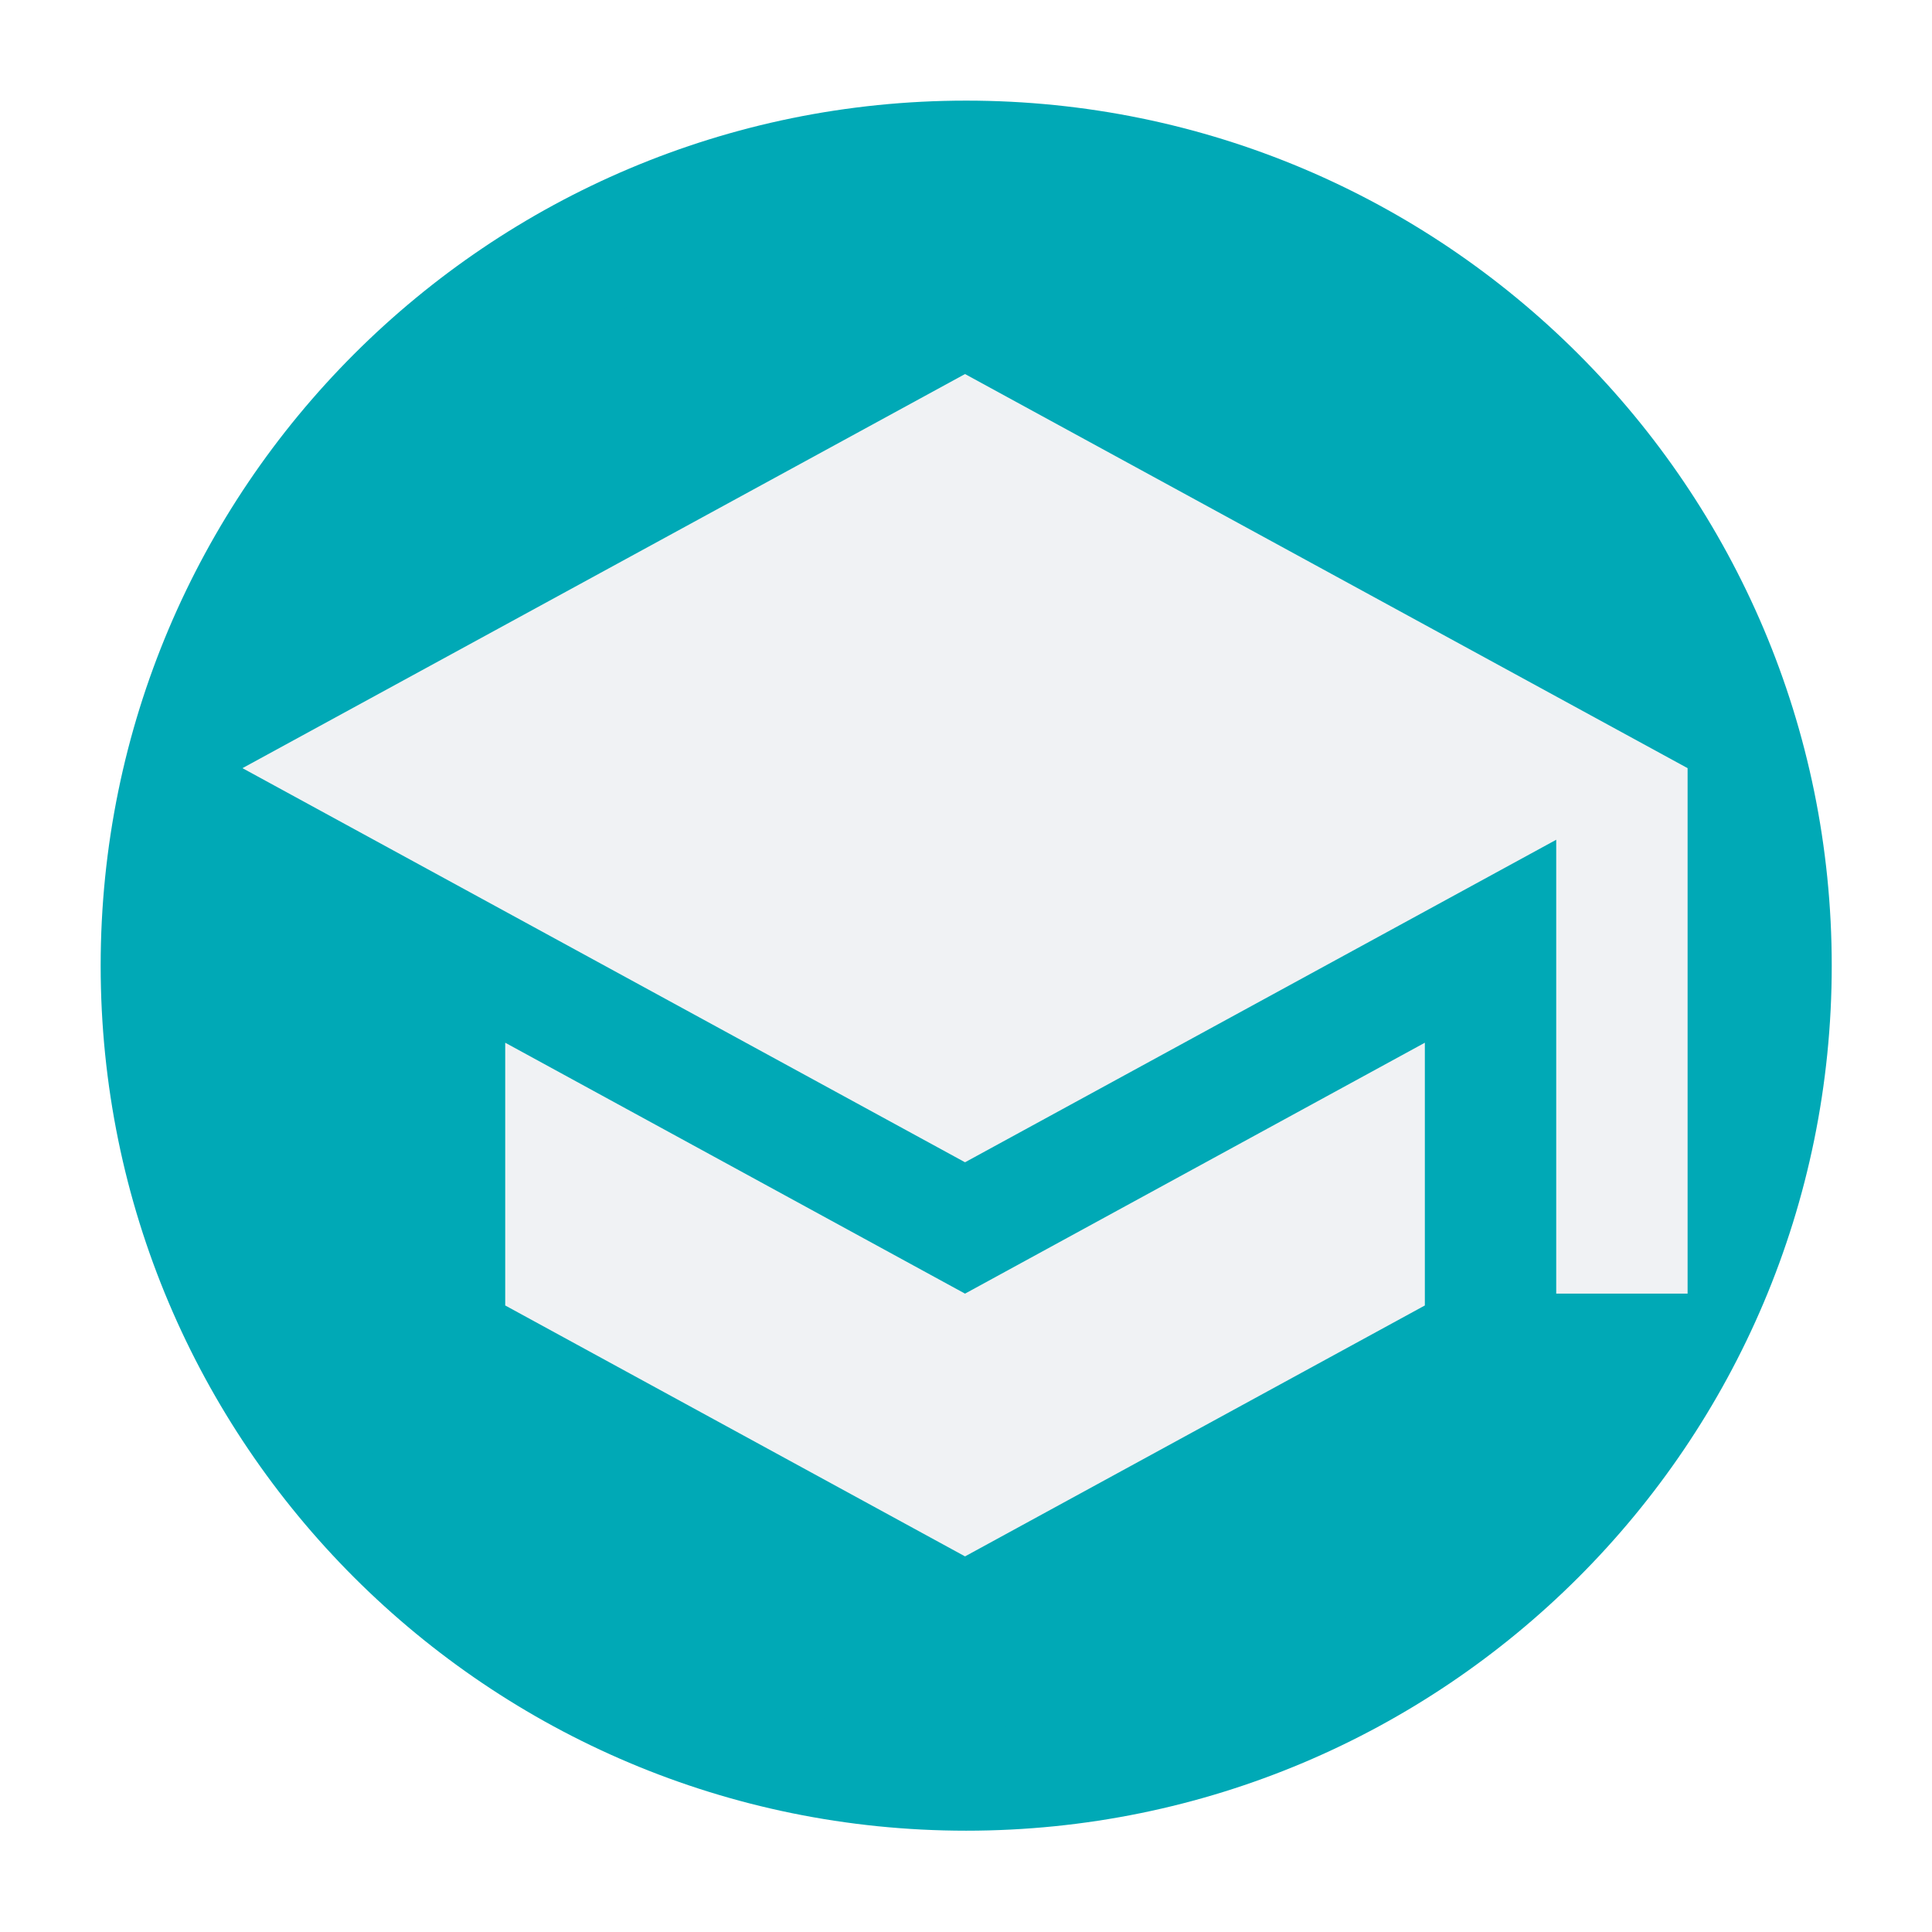
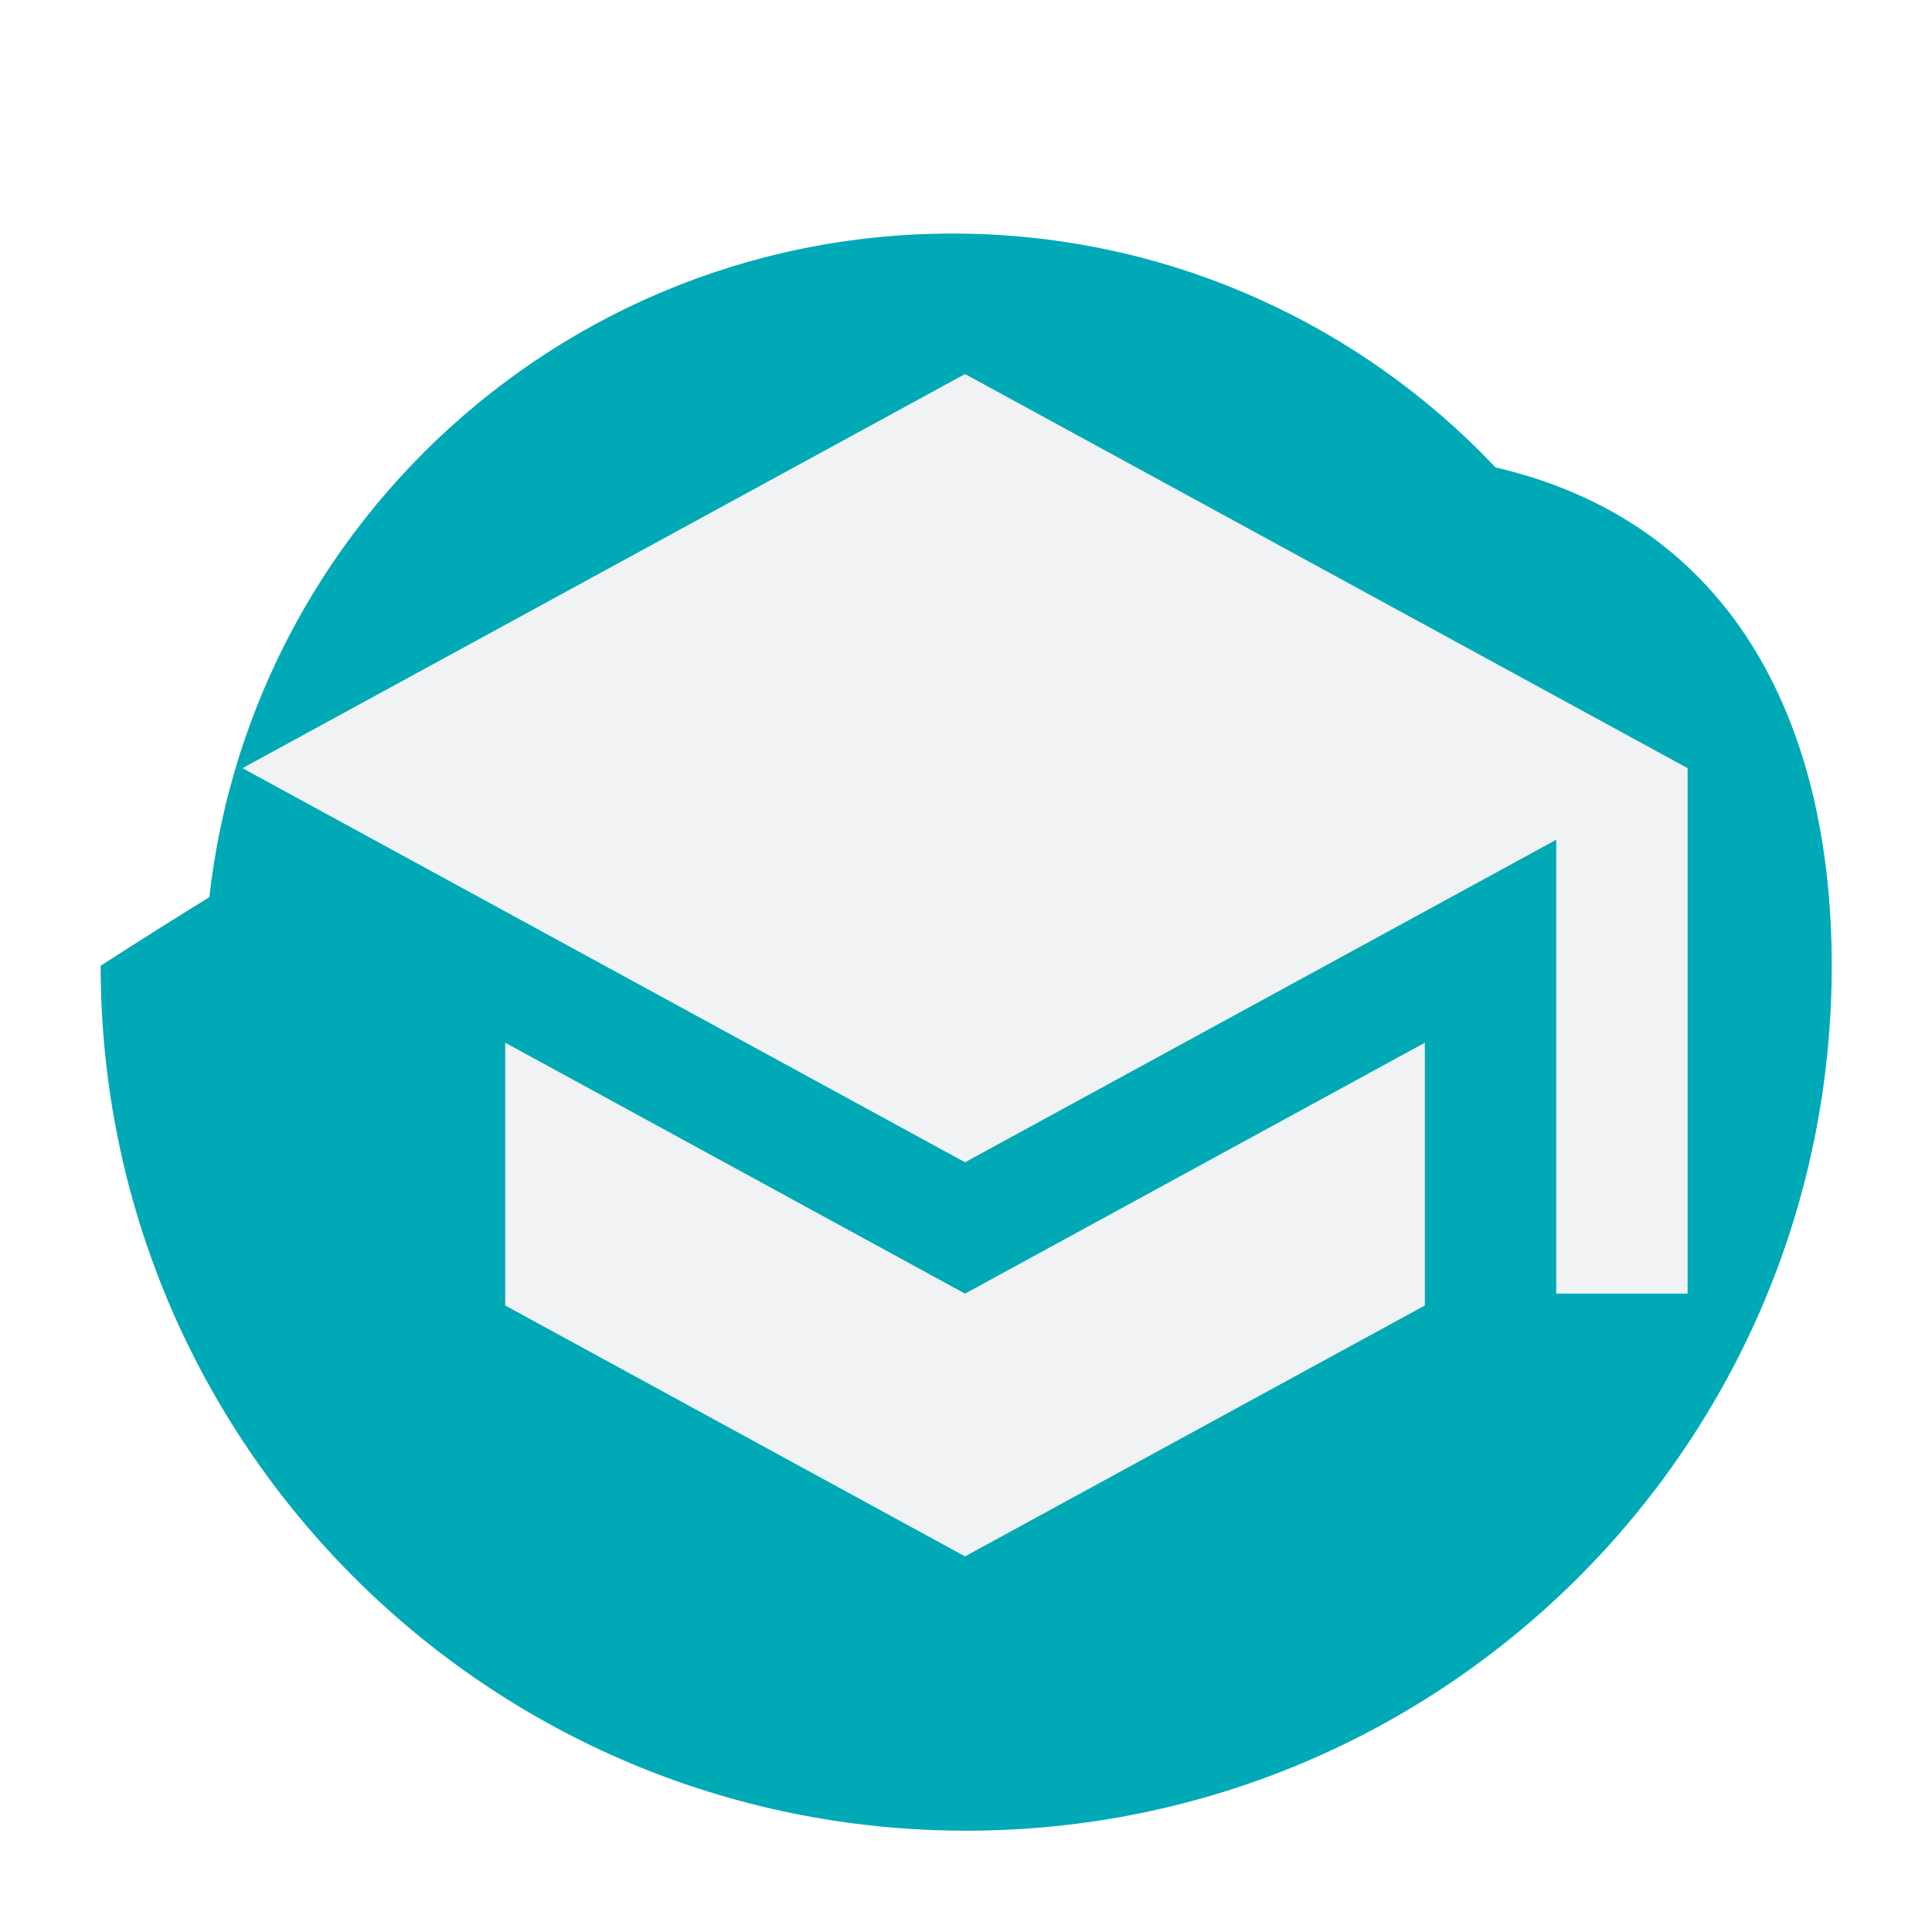
<svg xmlns="http://www.w3.org/2000/svg" width="500" zoomAndPan="magnify" viewBox="0 0 375 375" height="500" preserveAspectRatio="xMidYMid meet" version="1.0">
  <defs>
    <clipPath id="id1">
      <path d="M 19.539 19.059 L 355.539 19.059 L 355.539 355.809 L 19.539 355.809 Z M 19.539 19.059 " clip-rule="nonzero" />
    </clipPath>
    <clipPath id="id2">
      <path d="M 39.738 45.332 L 329.988 45.332 L 329.988 335.582 L 39.738 335.582 Z M 39.738 45.332 " clip-rule="nonzero" />
    </clipPath>
    <clipPath id="id3">
      <path d="M 47.062 72.598 L 327.562 72.598 L 327.562 302.098 L 47.062 302.098 Z M 47.062 72.598 " clip-rule="nonzero" />
    </clipPath>
  </defs>
  <rect x="-37.5" width="450" fill="#ffffff" y="-37.5" height="450" fill-opacity="1" />
  <rect x="-37.5" width="450" fill="#ffffff" y="-37.5" height="450" fill-opacity="1" />
  <rect x="-37.5" width="450" fill="#ffffff" y="-37.5" height="450" fill-opacity="1" />
-   <rect x="-37.5" width="450" fill="#ffffff" y="-37.5" height="450" fill-opacity="1" />
  <g clip-path="url(#id1)">
-     <path fill="#00a9b6" d="M 355.539 187.441 C 355.539 280.242 280.355 355.336 187.539 355.336 C 94.754 355.336 19.539 280.242 19.539 187.441 C 19.539 94.703 94.754 19.531 187.543 19.531 C 280.355 19.531 355.539 94.703 355.539 187.441 Z M 355.539 187.441 " fill-opacity="1" fill-rule="nonzero" />
+     <path fill="#00a9b6" d="M 355.539 187.441 C 355.539 280.242 280.355 355.336 187.539 355.336 C 94.754 355.336 19.539 280.242 19.539 187.441 C 280.355 19.531 355.539 94.703 355.539 187.441 Z M 355.539 187.441 " fill-opacity="1" fill-rule="nonzero" />
  </g>
  <path fill="#ffffff" d="M 167.438 252.07 L 115.262 252.07 L 115.262 221.02 L 167.438 221.02 L 167.438 204.141 L 115.262 204.141 L 115.262 173.105 L 151.941 173.105 L 108.227 84.422 L 151.543 84.422 L 179.668 144.285 C 183.227 151.777 185.758 158.379 187.254 164.098 C 189.031 157.914 191.562 151.312 194.852 144.285 L 223.531 84.422 L 266.848 84.422 L 222.555 173.105 L 259.812 173.105 L 259.812 204.156 L 206.938 204.156 L 206.938 221.023 L 259.812 221.023 L 259.812 252.09 L 206.938 252.09 L 206.938 290.461 L 167.438 290.461 Z M 167.438 252.07 " fill-opacity="1" fill-rule="nonzero" />
  <g clip-path="url(#id2)">
    <path fill="#00a9b6" d="M 184.863 45.332 C 104.711 45.332 39.738 110.309 39.738 190.457 C 39.738 270.609 104.711 335.582 184.863 335.582 C 265.012 335.582 329.988 270.609 329.988 190.457 C 329.988 110.309 265.012 45.332 184.863 45.332 " fill-opacity="1" fill-rule="nonzero" />
  </g>
  <g clip-path="url(#id3)">
    <path fill="#f0f2f4" d="M 98.062 202.391 L 98.062 253.391 L 187.312 302.094 L 276.562 253.391 L 276.562 202.391 L 187.312 251.094 Z M 187.312 72.602 L 47.062 149.098 L 187.312 225.598 L 302.062 162.996 L 302.062 251.094 L 327.562 251.094 L 327.562 149.098 Z M 187.312 72.602 " fill-opacity="1" fill-rule="nonzero" />
  </g>
</svg>